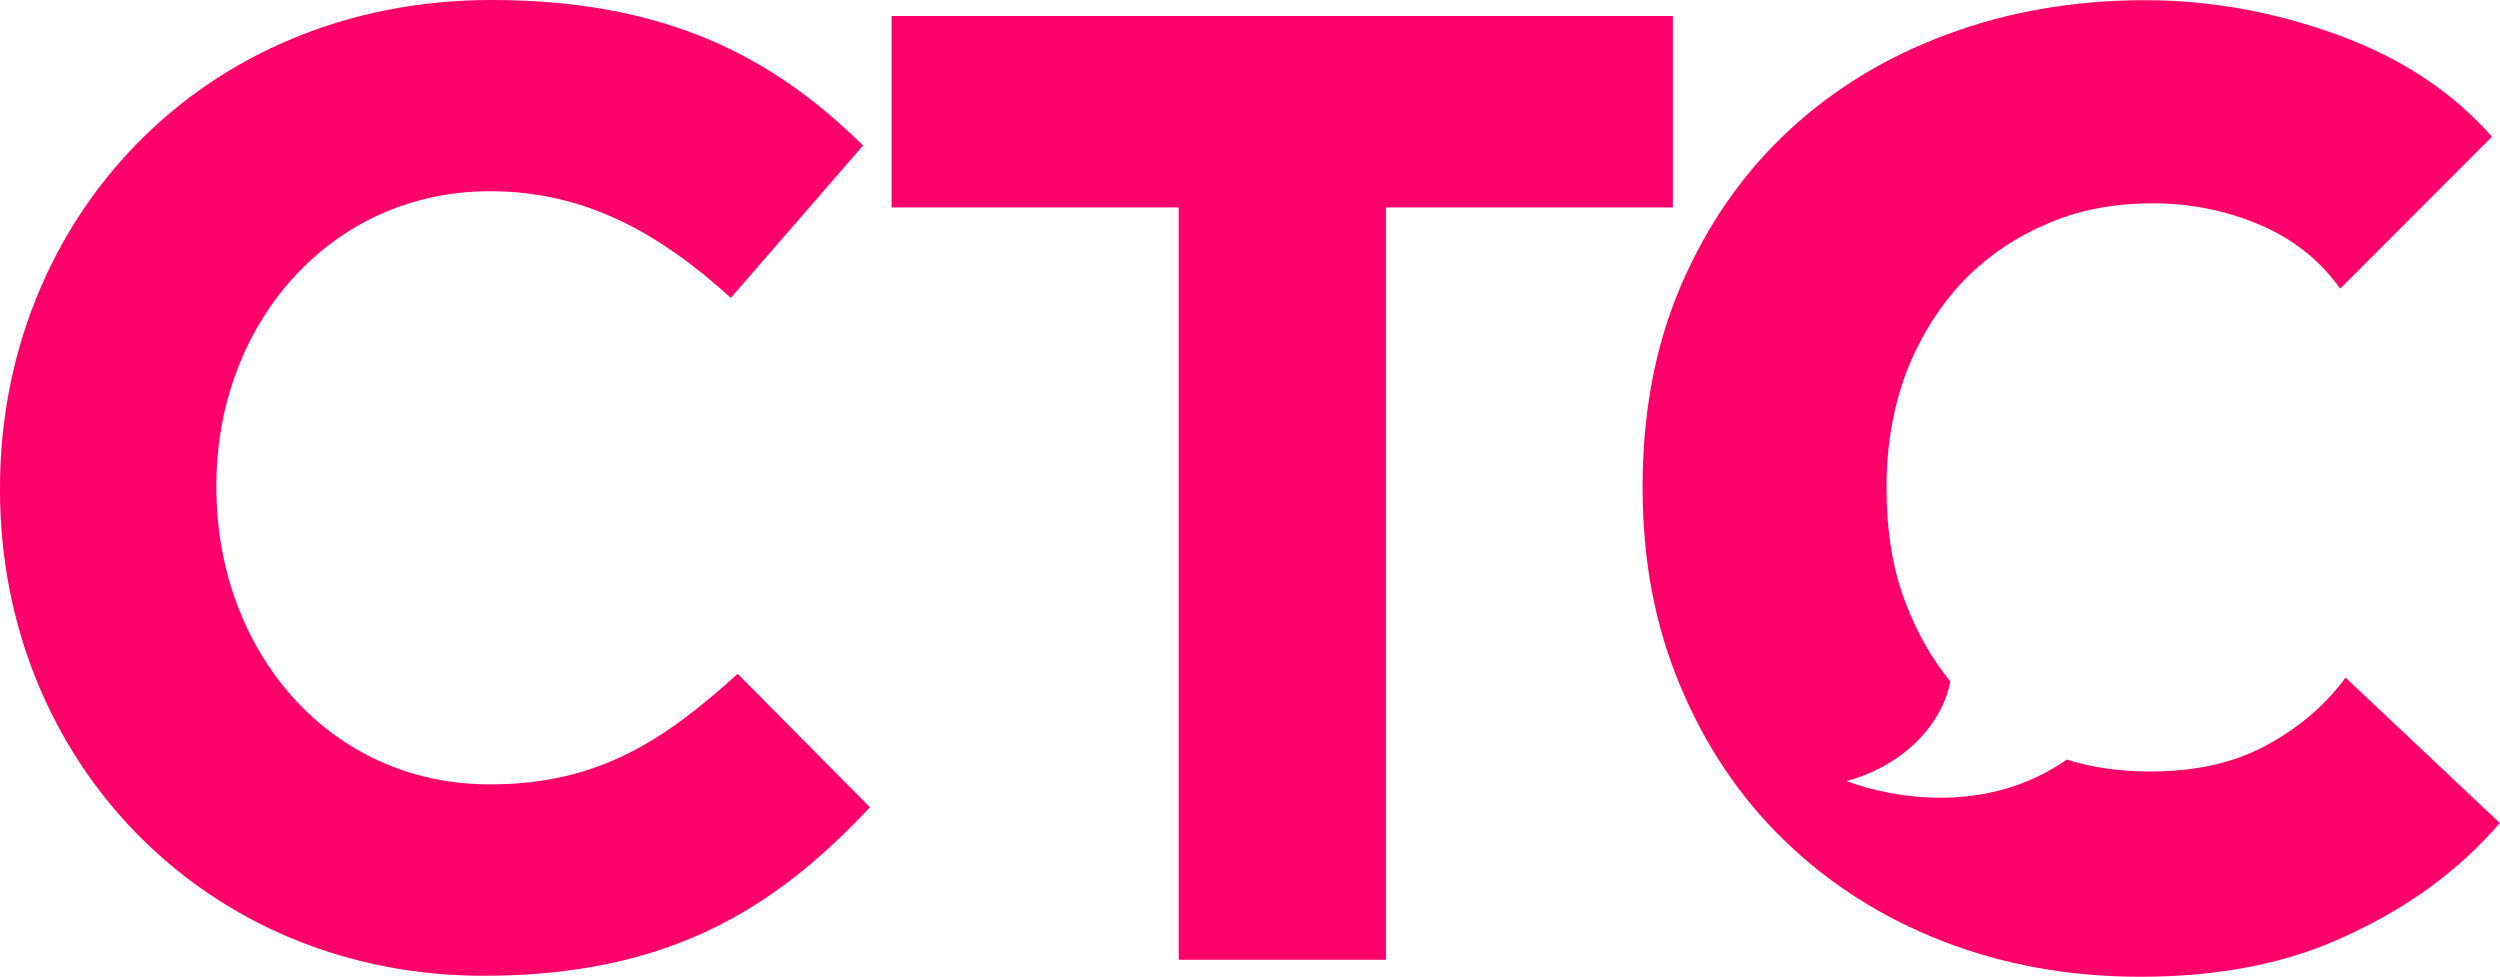
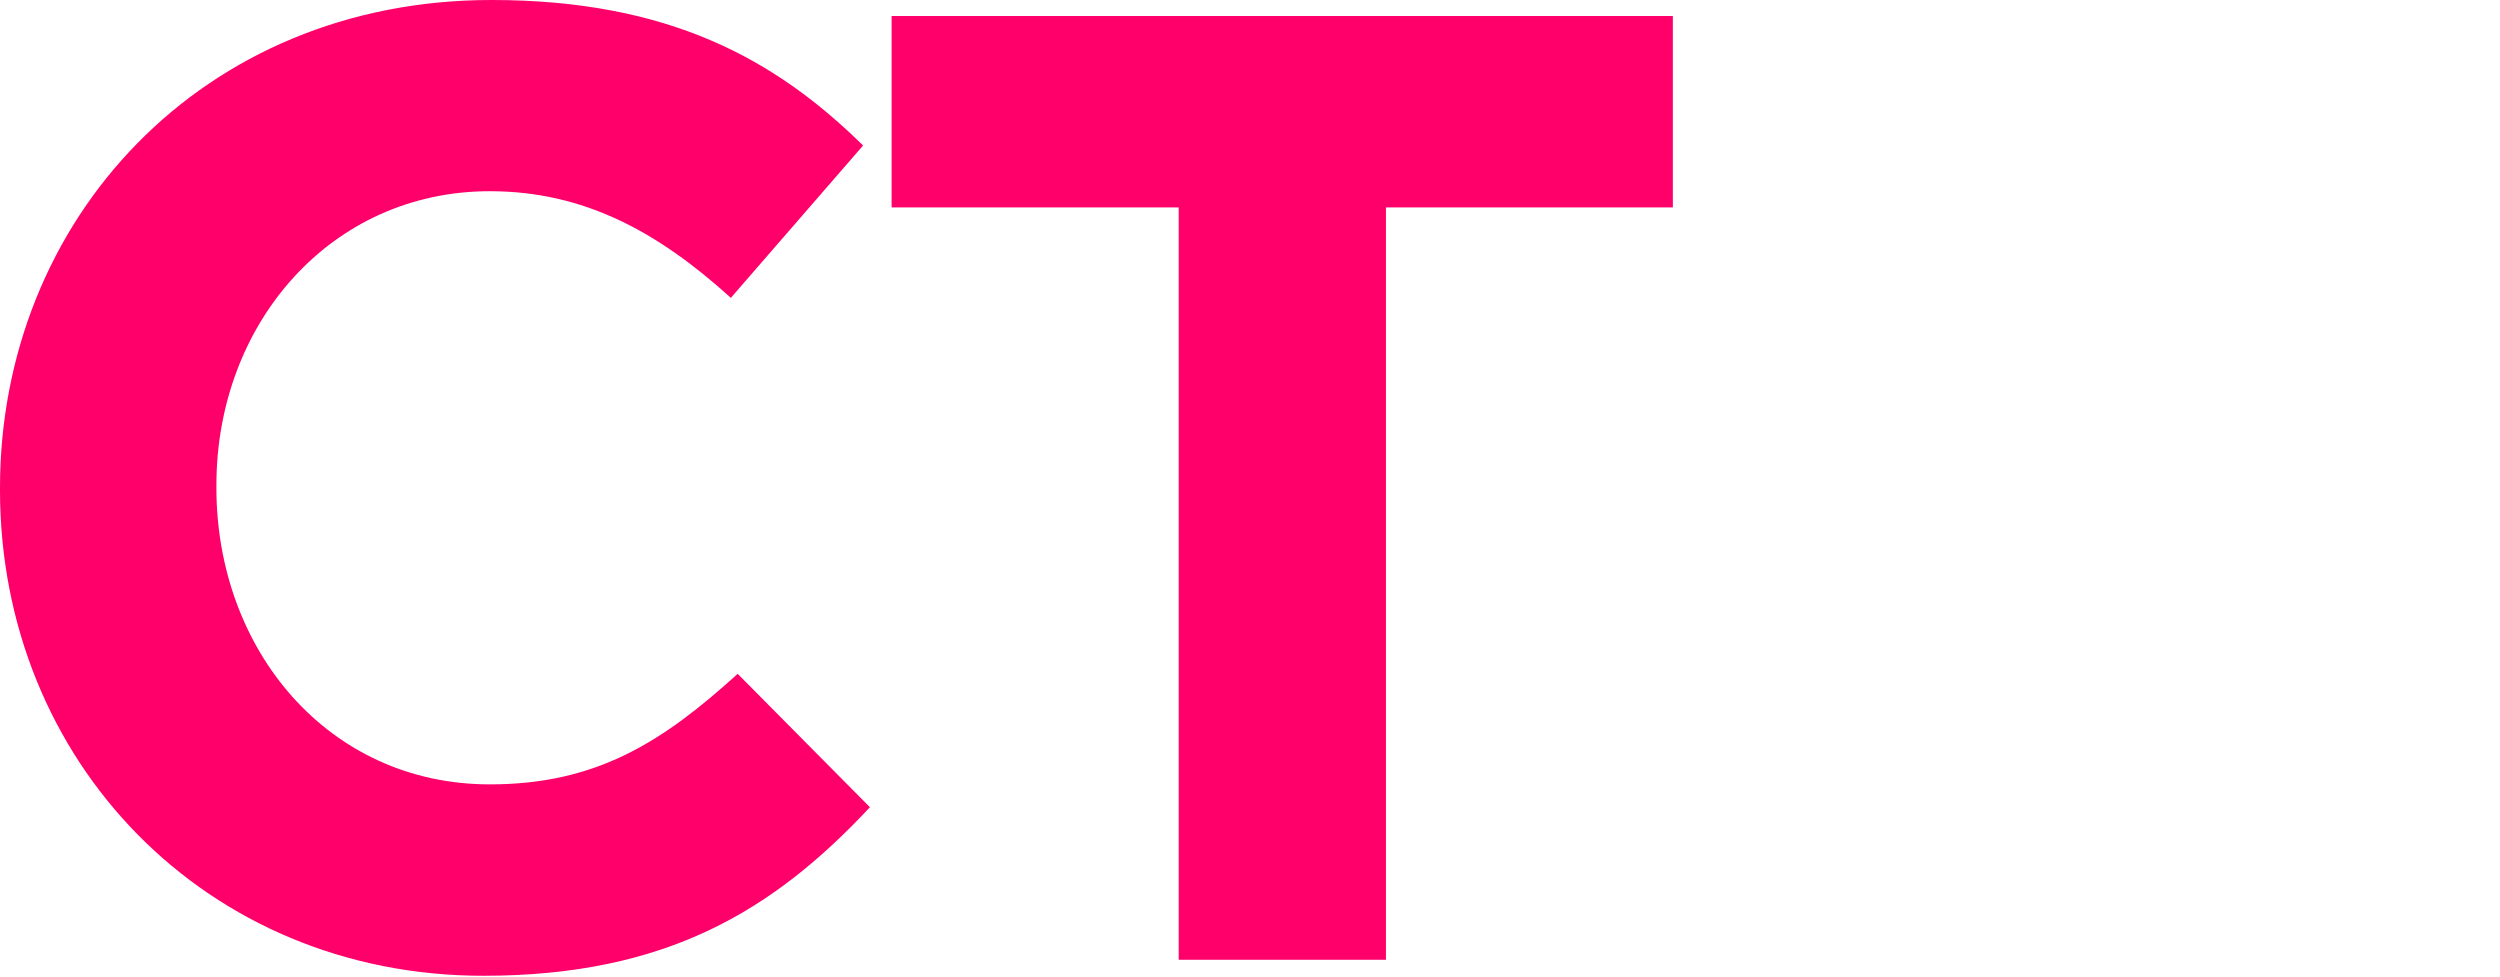
<svg xmlns="http://www.w3.org/2000/svg" viewBox="0 0 128 50" fill="#ff006a">
  <g>
    <path d="M0,25.12v-.14C0,11.25,10.35,0,25.16,0c9.1,0,14.55,3.04,19.03,7.45l-6.77,7.8c-3.73-3.38-7.52-5.46-12.34-5.46-8.14,0-14,6.77-14,15.05v.14c0,8.29,5.72,15.18,14,15.18,5.52,0,8.89-2.22,12.69-5.66l6.77,6.83c-4.97,5.32-10.47,8.63-19.79,8.63-14.2,0-24.75-10.99-24.75-24.87v.02Z" />
    <path d="M60.34,10.62h-14.69V.82h40V10.62h-14.69V49.14h-10.61V10.62Z" />
  </g>
-   <path d="M120.11,34.67c-1.02,1.41-2.39,2.58-4.09,3.5s-3.68,1.33-5.96,1.33c-1.48,0-2.92-.19-4.24-.61-5.19,3.62-11.27,1.1-11.27,1.1,3.26-.9,4.97-3.23,5.31-5.1-.94-1.14-1.71-2.5-2.29-4.02-.69-1.78-.98-3.77-.98-5.92s.34-4.02,.98-5.81c.69-1.78,1.63-3.31,2.8-4.59,1.21-1.29,2.65-2.32,4.33-3.04,1.67-.76,3.53-1.1,5.55-1.1,1.82,0,3.61,.34,5.36,1.06,1.75,.73,3.15,1.82,4.21,3.31l7.77-7.78c-2.02-2.29-4.63-4.02-7.86-5.2C116.51,.62,113.2,.01,109.82,.01c-3.61,0-6.99,.58-10.13,1.75-3.15,1.17-5.84,2.81-8.16,4.98-2.32,2.17-4.13,4.79-5.46,7.87-1.33,3.08-1.97,6.54-1.97,10.33s.64,7.1,1.93,10.18,3.07,5.73,5.36,7.94,4.97,3.92,8.08,5.13,6.48,1.82,10.13,1.82c4.01,0,7.59-.69,10.62-2.14,3.07-1.41,5.69-3.31,7.77-5.73l-7.89-7.44v-.02Z" />
</svg>